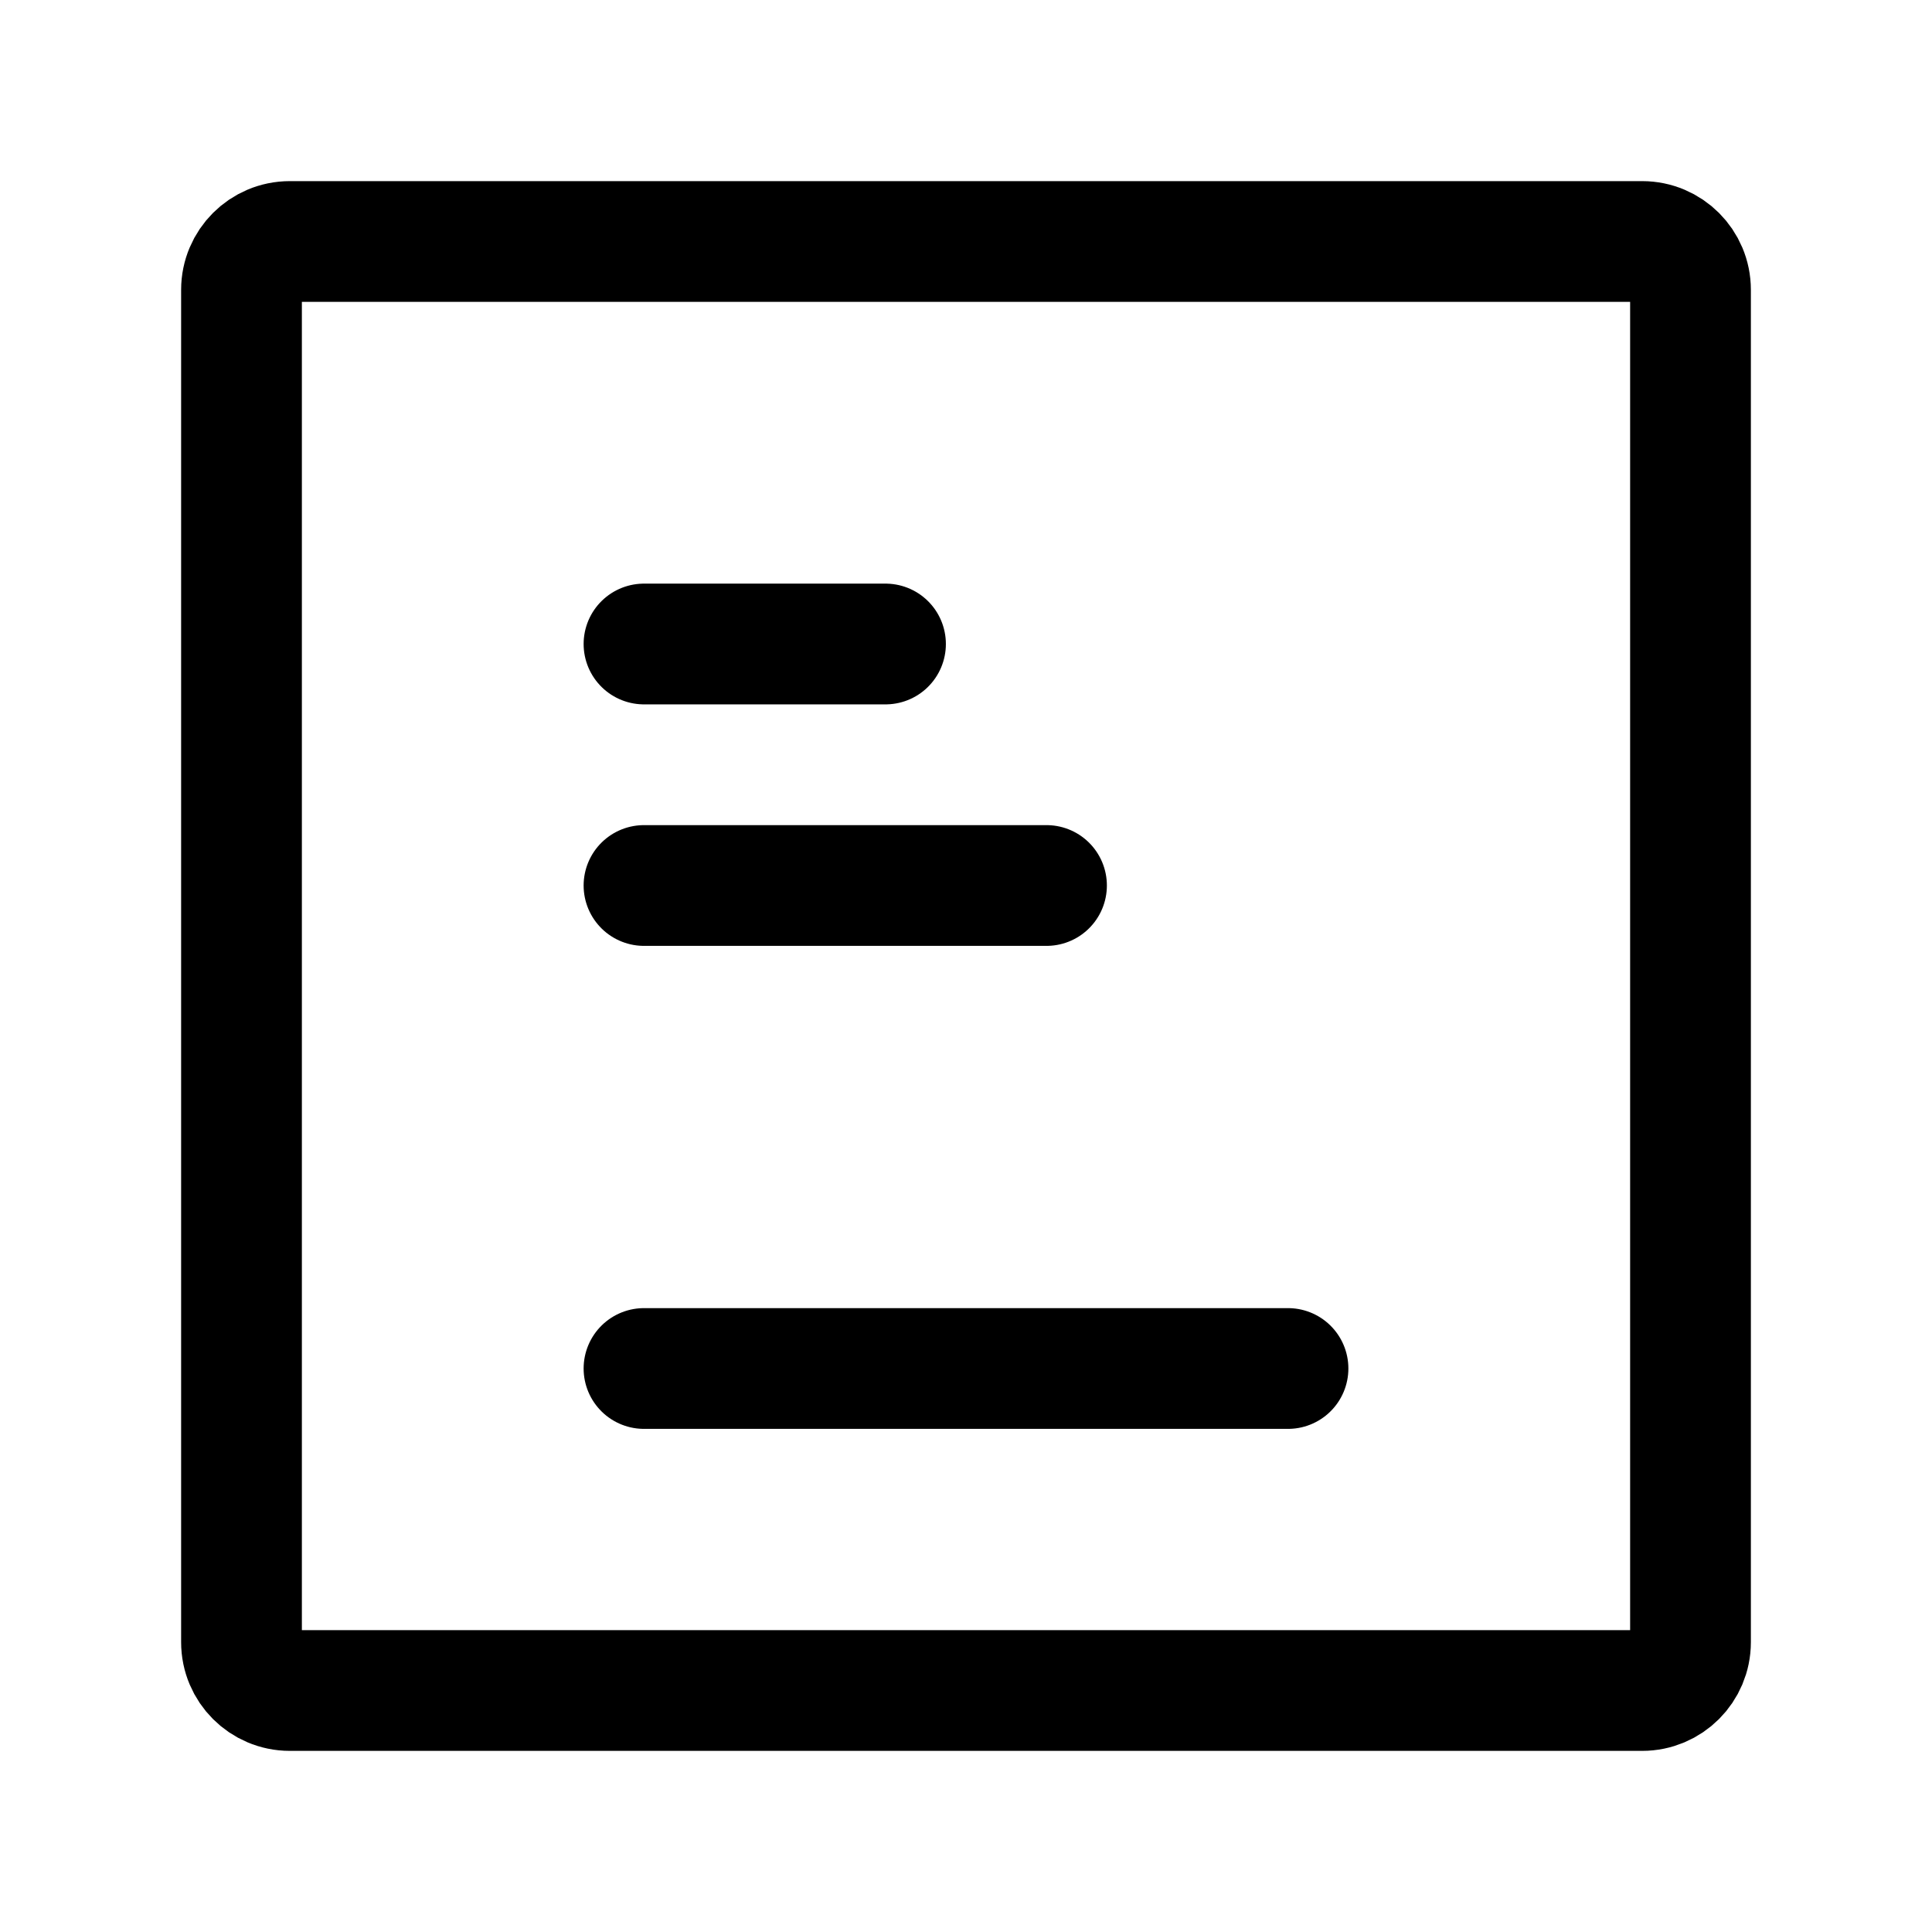
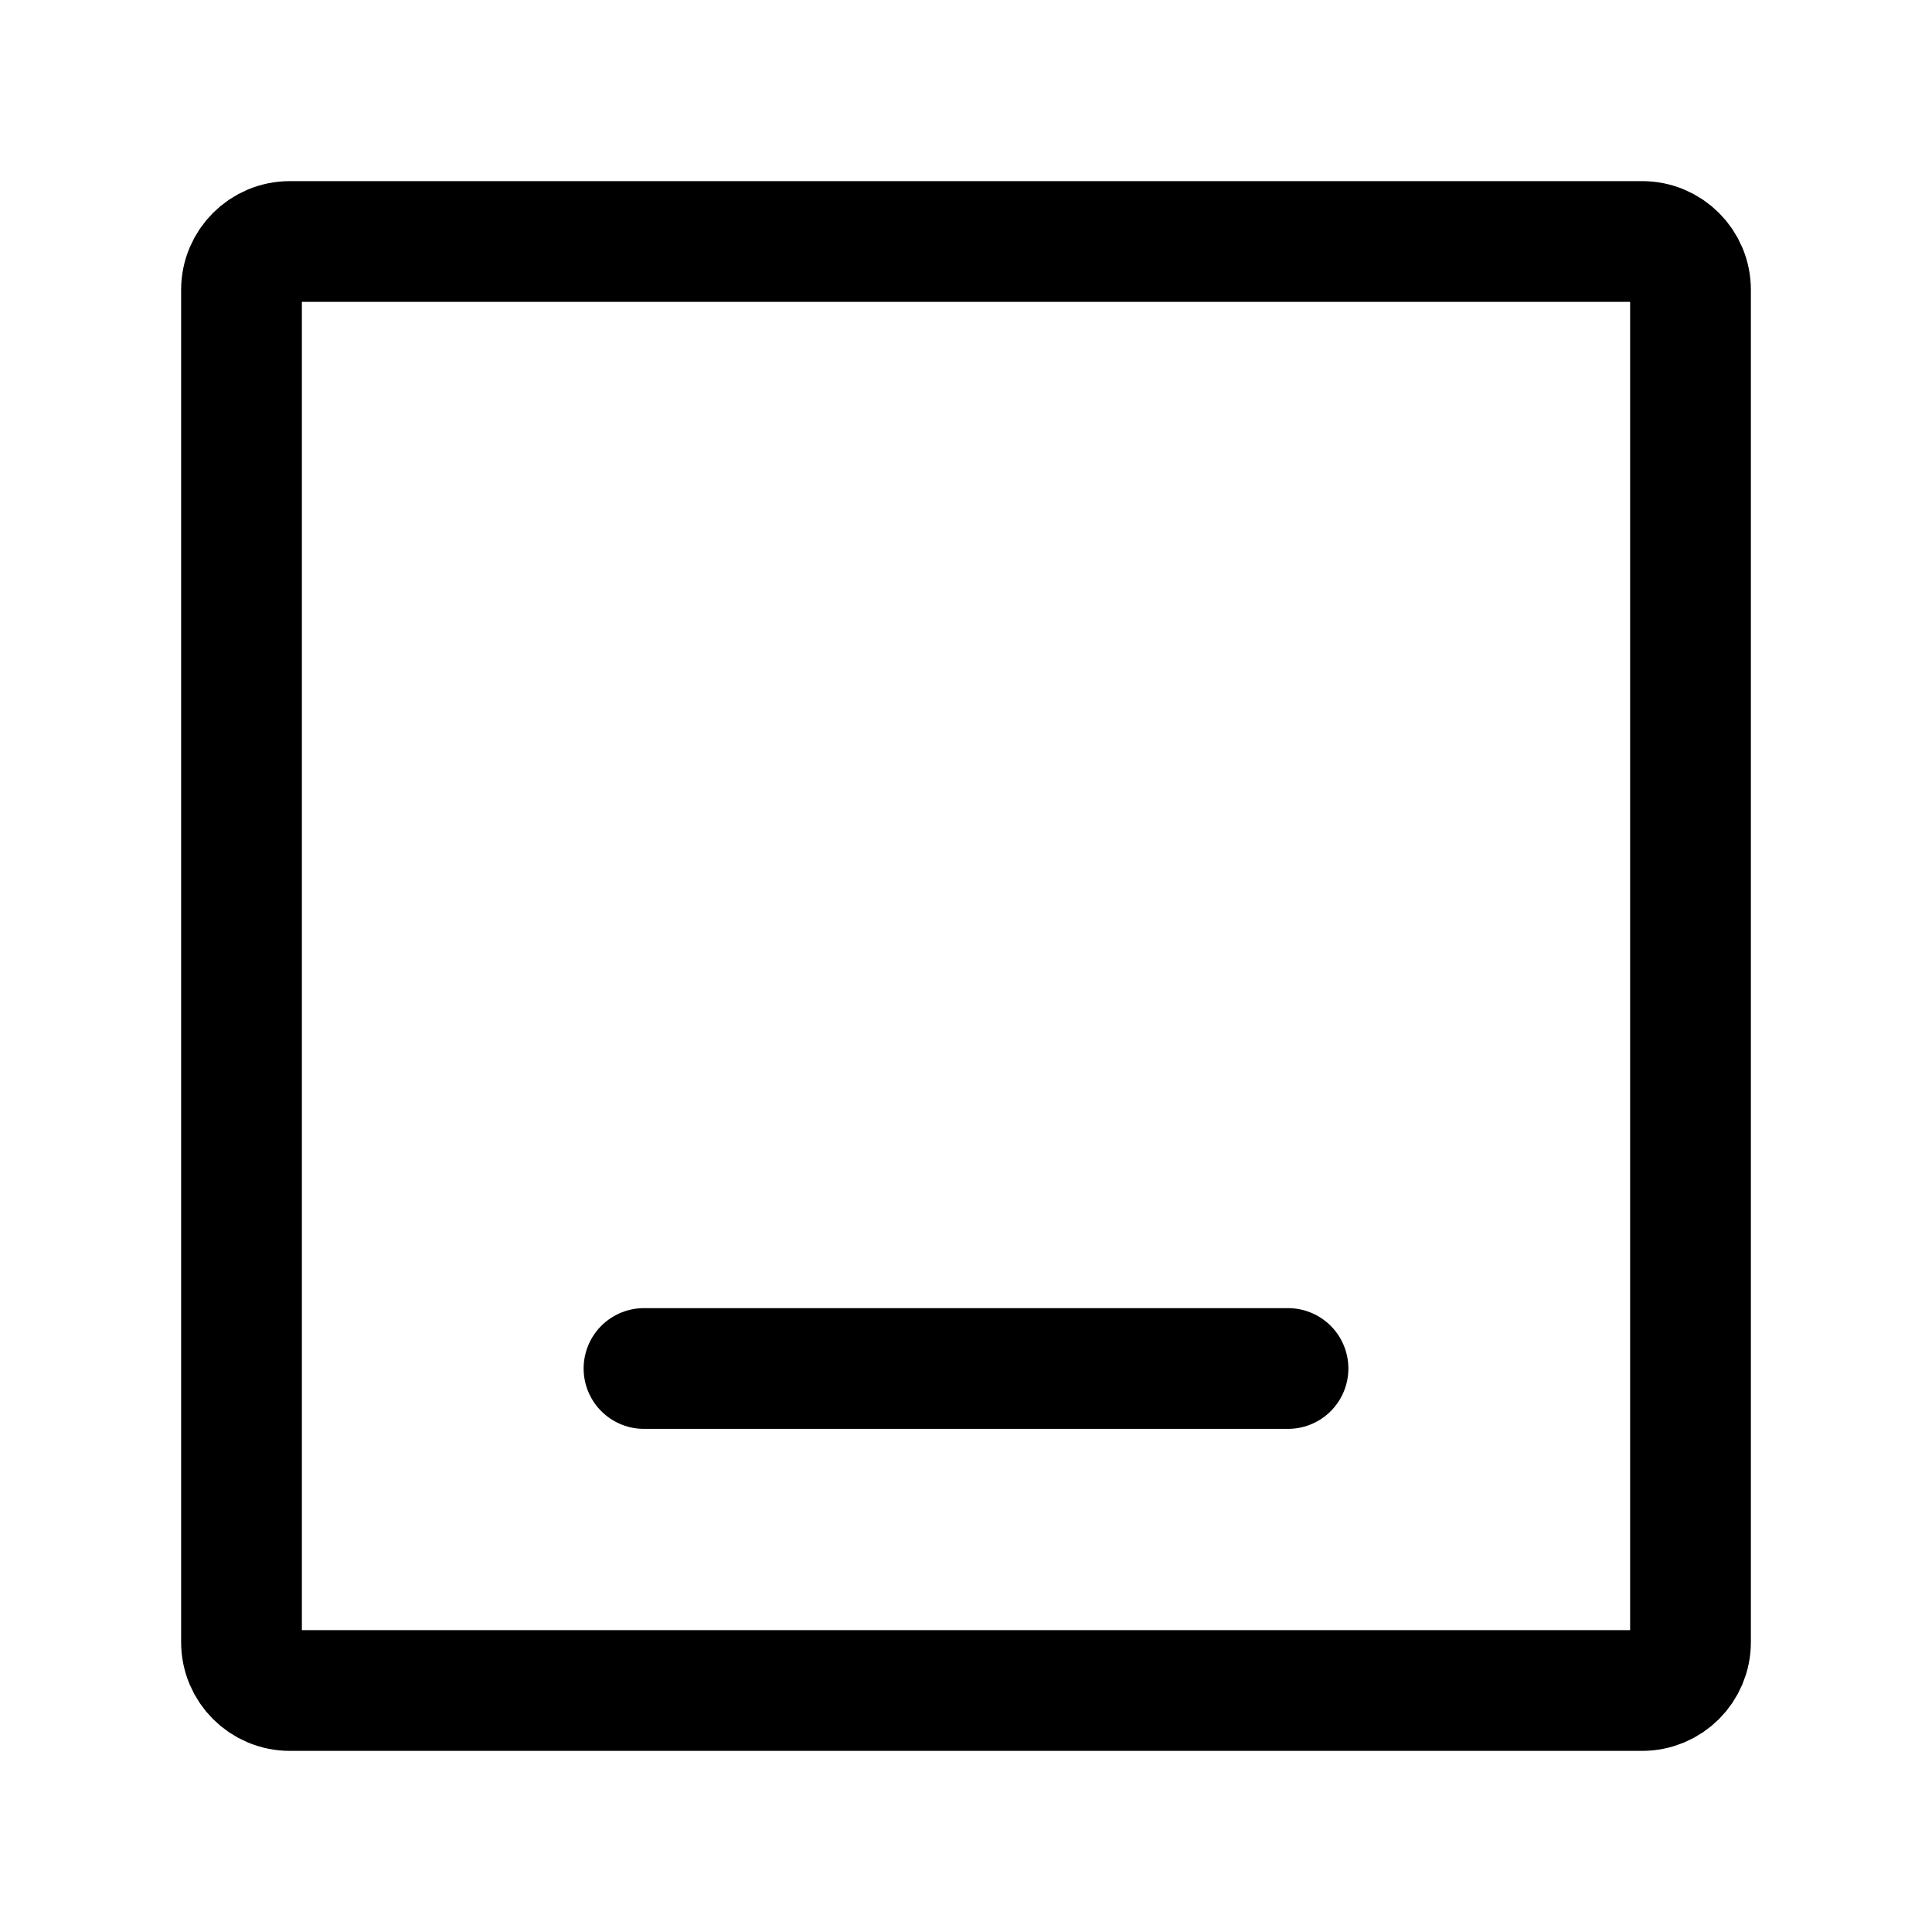
<svg xmlns="http://www.w3.org/2000/svg" width="24" height="24" viewBox="0 0 24 24" fill="none">
  <path d="M8 17L16 17" stroke="black" style="stroke:black;stroke-opacity:1;" stroke-width="1.5" stroke-linecap="round" stroke-linejoin="round" />
-   <path d="M8 11L13 11Z" stroke="black" style="stroke:black;stroke-opacity:1;" stroke-width="1.5" stroke-linecap="round" stroke-linejoin="round" />
-   <path d="M8 8L11 8" stroke="black" style="stroke:black;stroke-opacity:1;" stroke-width="1.5" stroke-linecap="round" stroke-linejoin="round" />
  <path d="M3.6 3L20.4 3C20.731 3 21 3.269 21 3.6L21 20.4C21 20.731 20.731 21 20.4 21L3.6 21C3.269 21 3 20.731 3 20.4L3 3.6C3 3.269 3.269 3 3.6 3Z" stroke="black" style="stroke:black;stroke-opacity:1;" stroke-width="1.5" />
</svg>